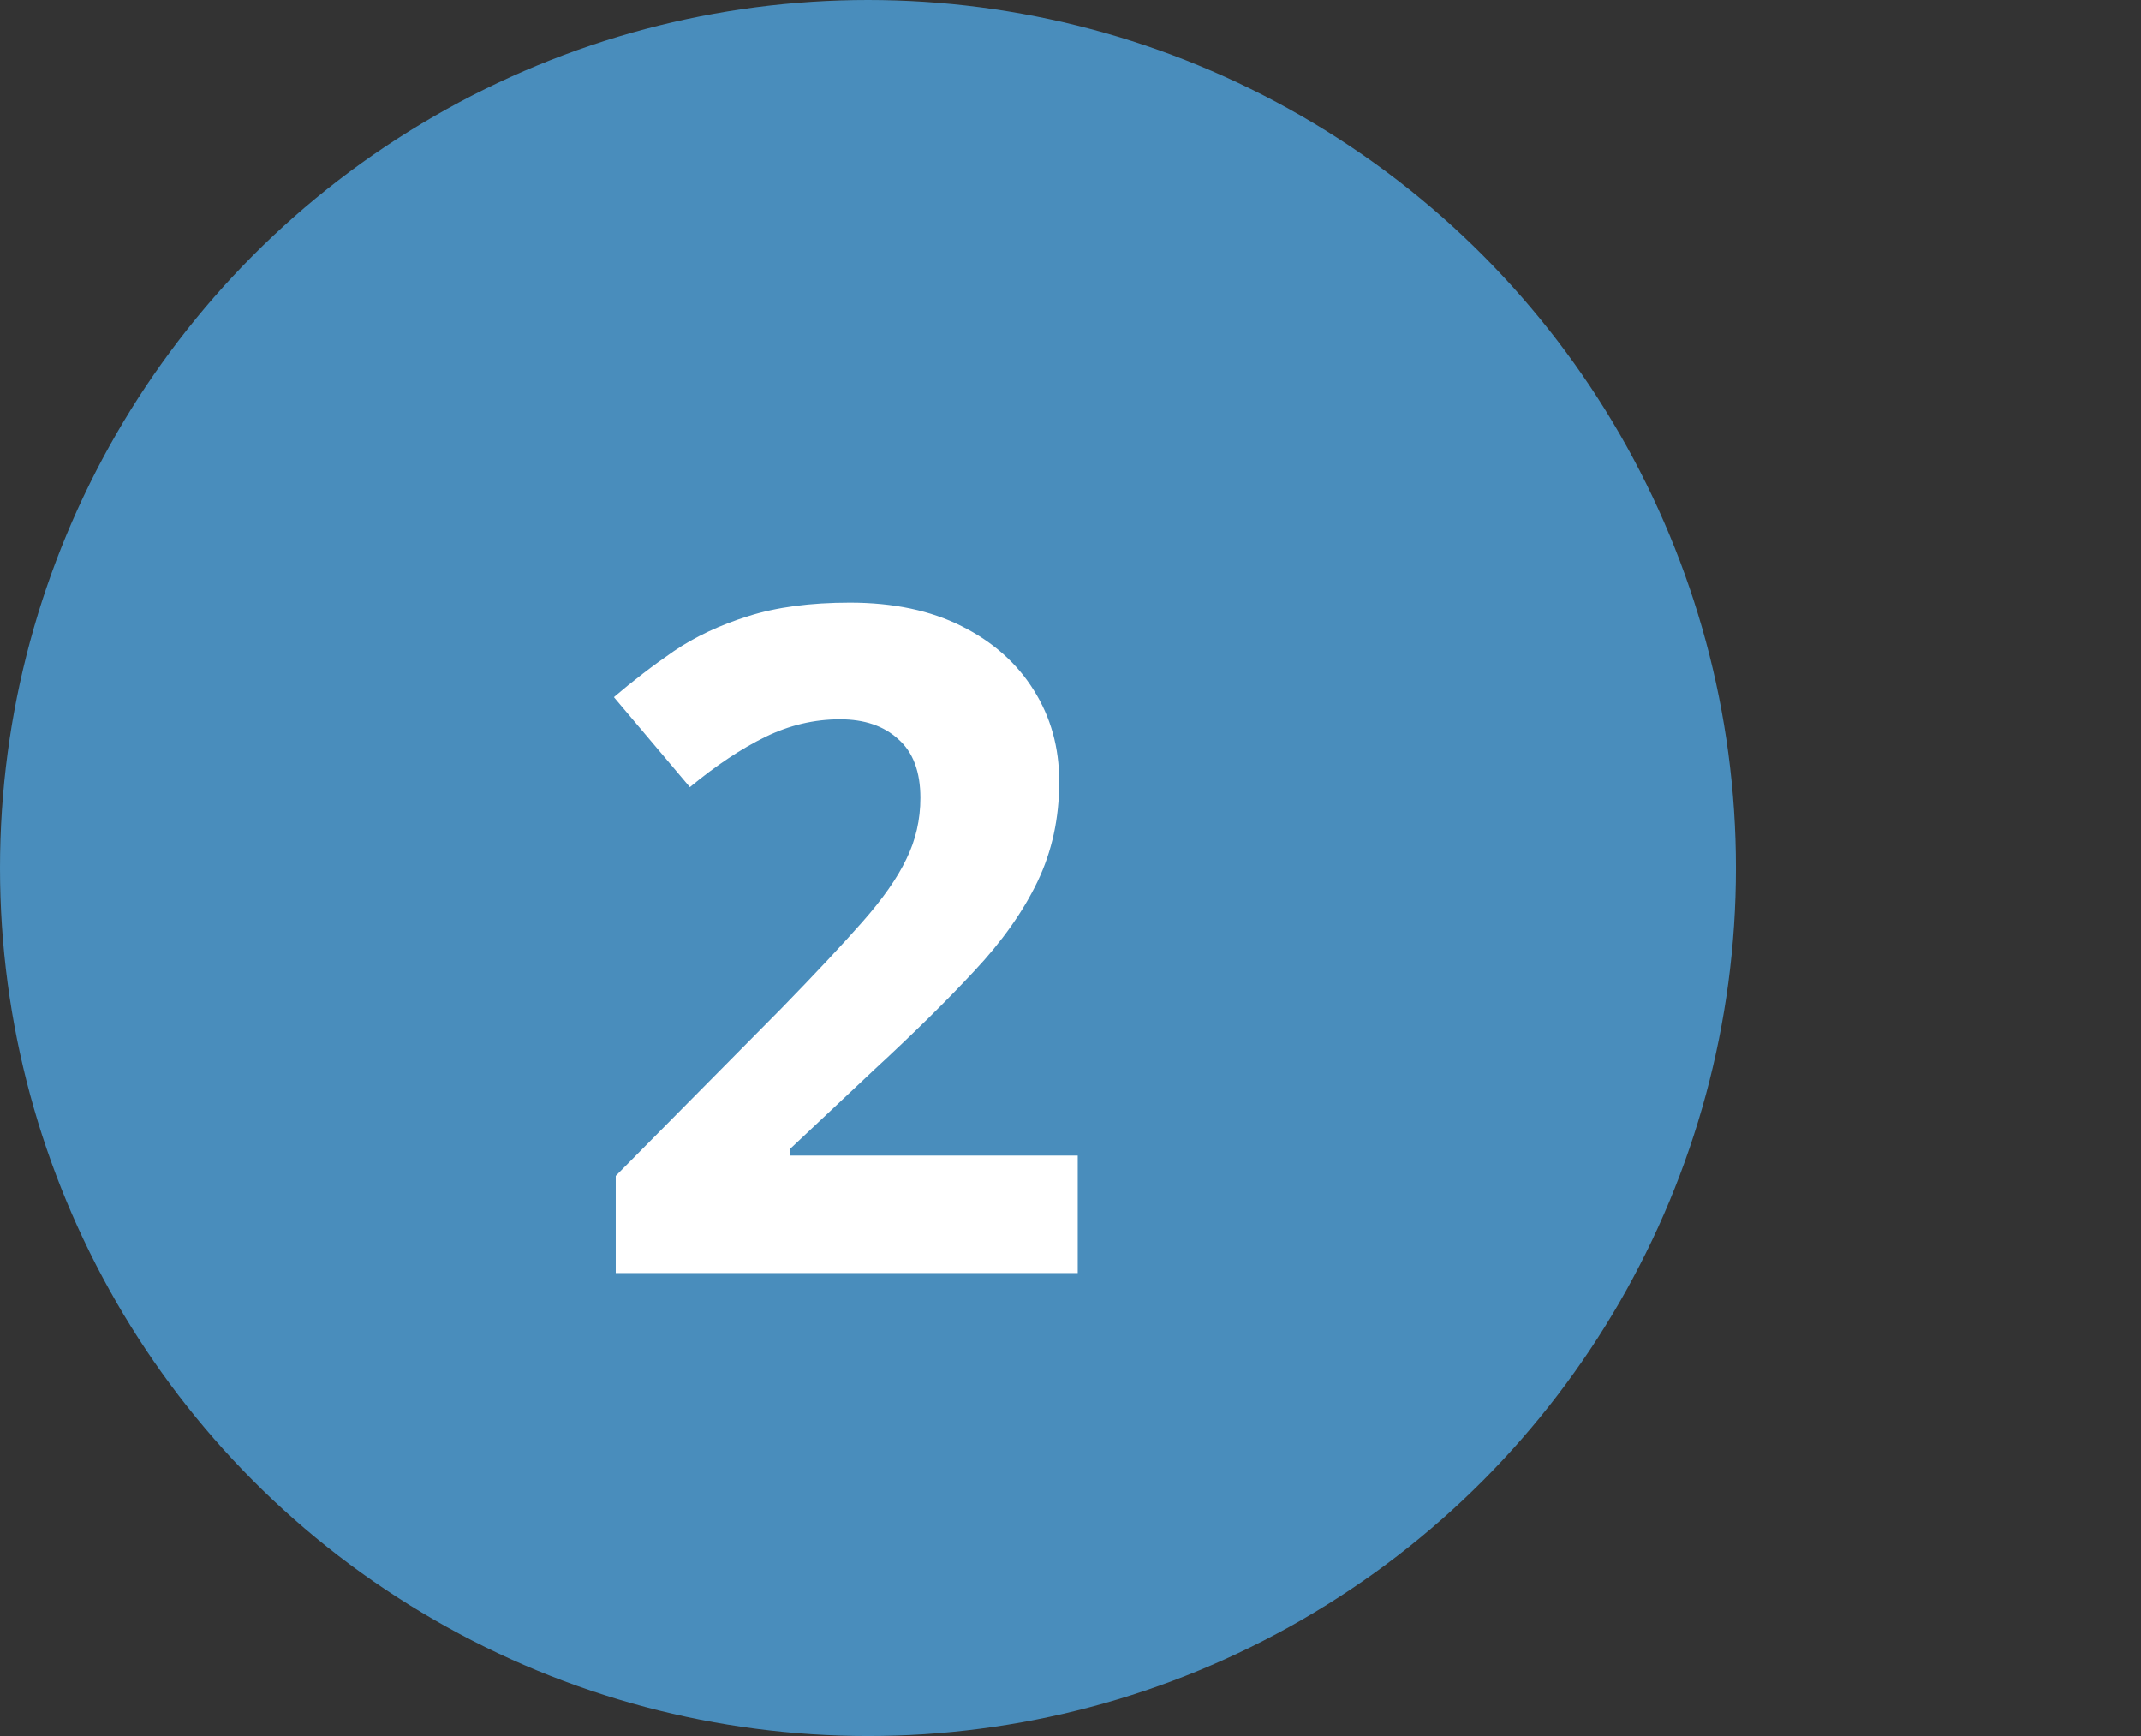
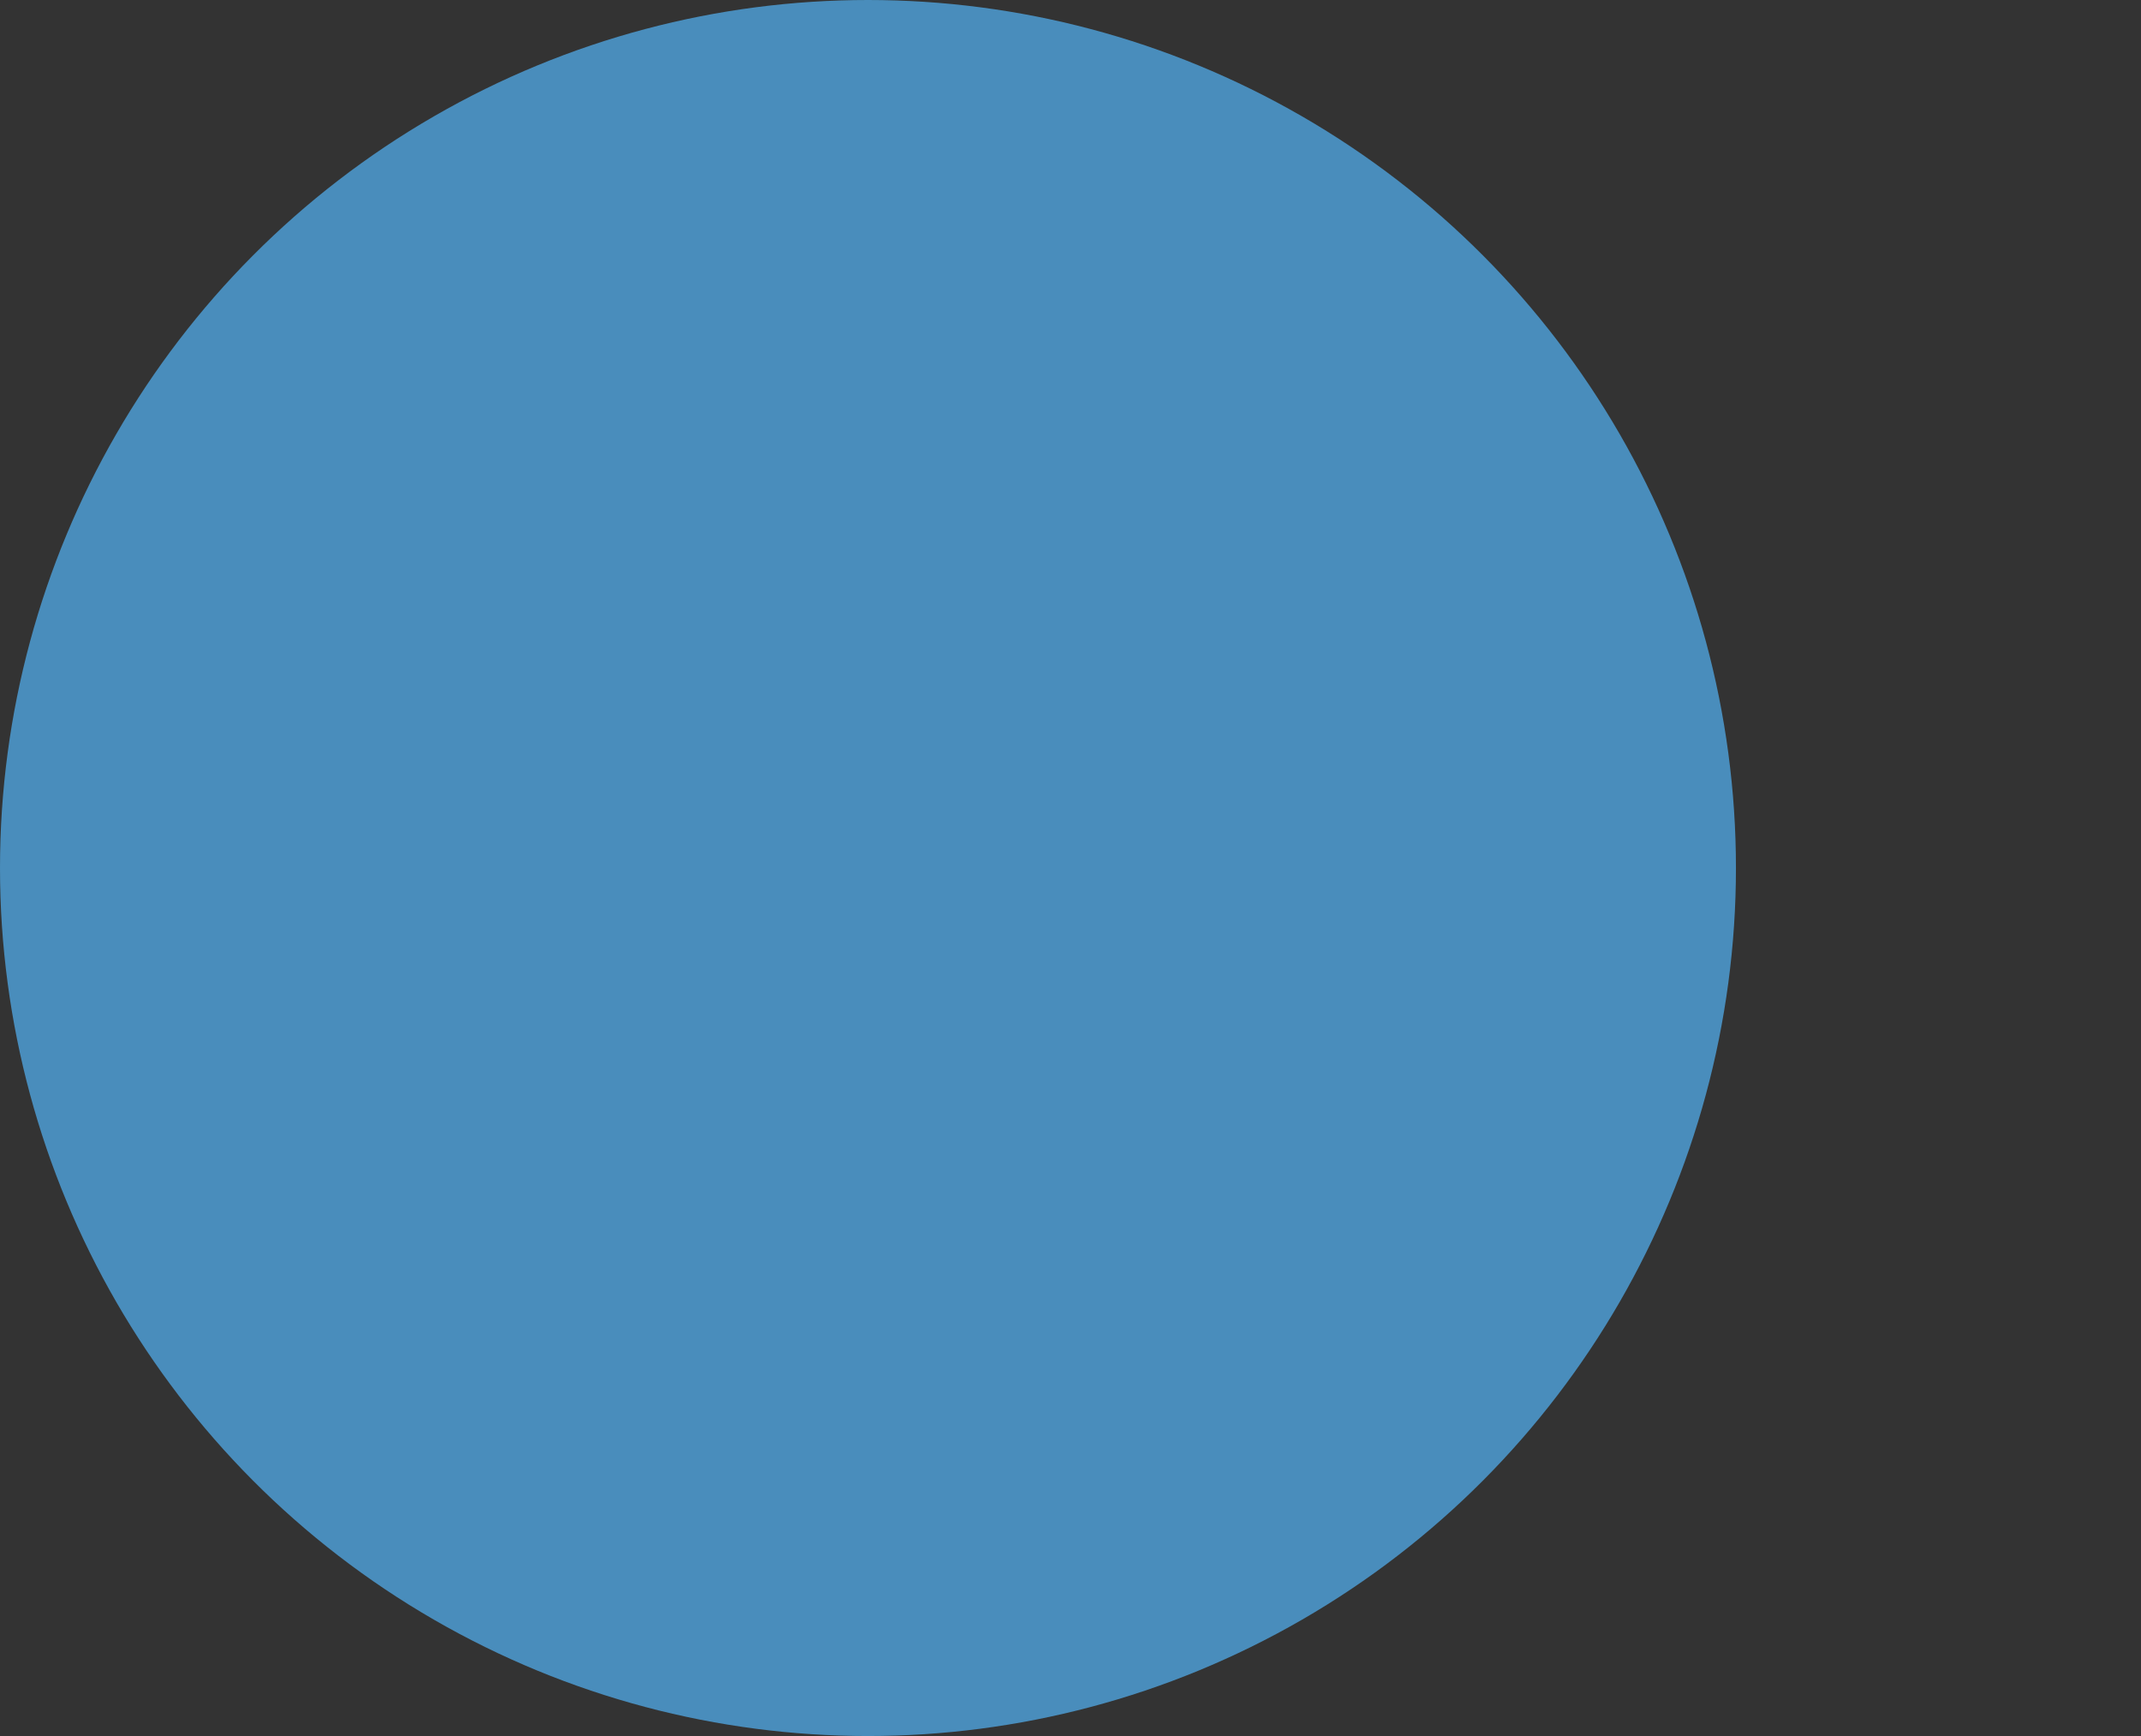
<svg xmlns="http://www.w3.org/2000/svg" width="37" height="30" viewBox="0 0 37 30" fill="none">
  <rect x="0" y="0" width="37" height="30" fill="#333333" stroke="none" />
  <circle cx="15" cy="15" r="15" fill="#498DBC" />
-   <path d="M18.625 22H10.641V20.32L13.508 17.422C14.086 16.828 14.55 16.333 14.898 15.938C15.253 15.537 15.508 15.172 15.664 14.844C15.825 14.516 15.906 14.164 15.906 13.789C15.906 13.336 15.779 12.997 15.523 12.773C15.273 12.544 14.938 12.43 14.516 12.43C14.073 12.43 13.643 12.531 13.227 12.734C12.81 12.938 12.375 13.227 11.922 13.602L10.609 12.047C10.938 11.766 11.284 11.5 11.648 11.25C12.018 11 12.445 10.8 12.93 10.648C13.419 10.492 14.005 10.414 14.688 10.414C15.438 10.414 16.081 10.55 16.617 10.82C17.159 11.091 17.576 11.461 17.867 11.93C18.159 12.393 18.305 12.919 18.305 13.508C18.305 14.138 18.18 14.713 17.93 15.234C17.68 15.755 17.315 16.271 16.836 16.781C16.362 17.292 15.789 17.857 15.117 18.477L13.648 19.859V19.969H18.625V22Z" fill="white" />
</svg>